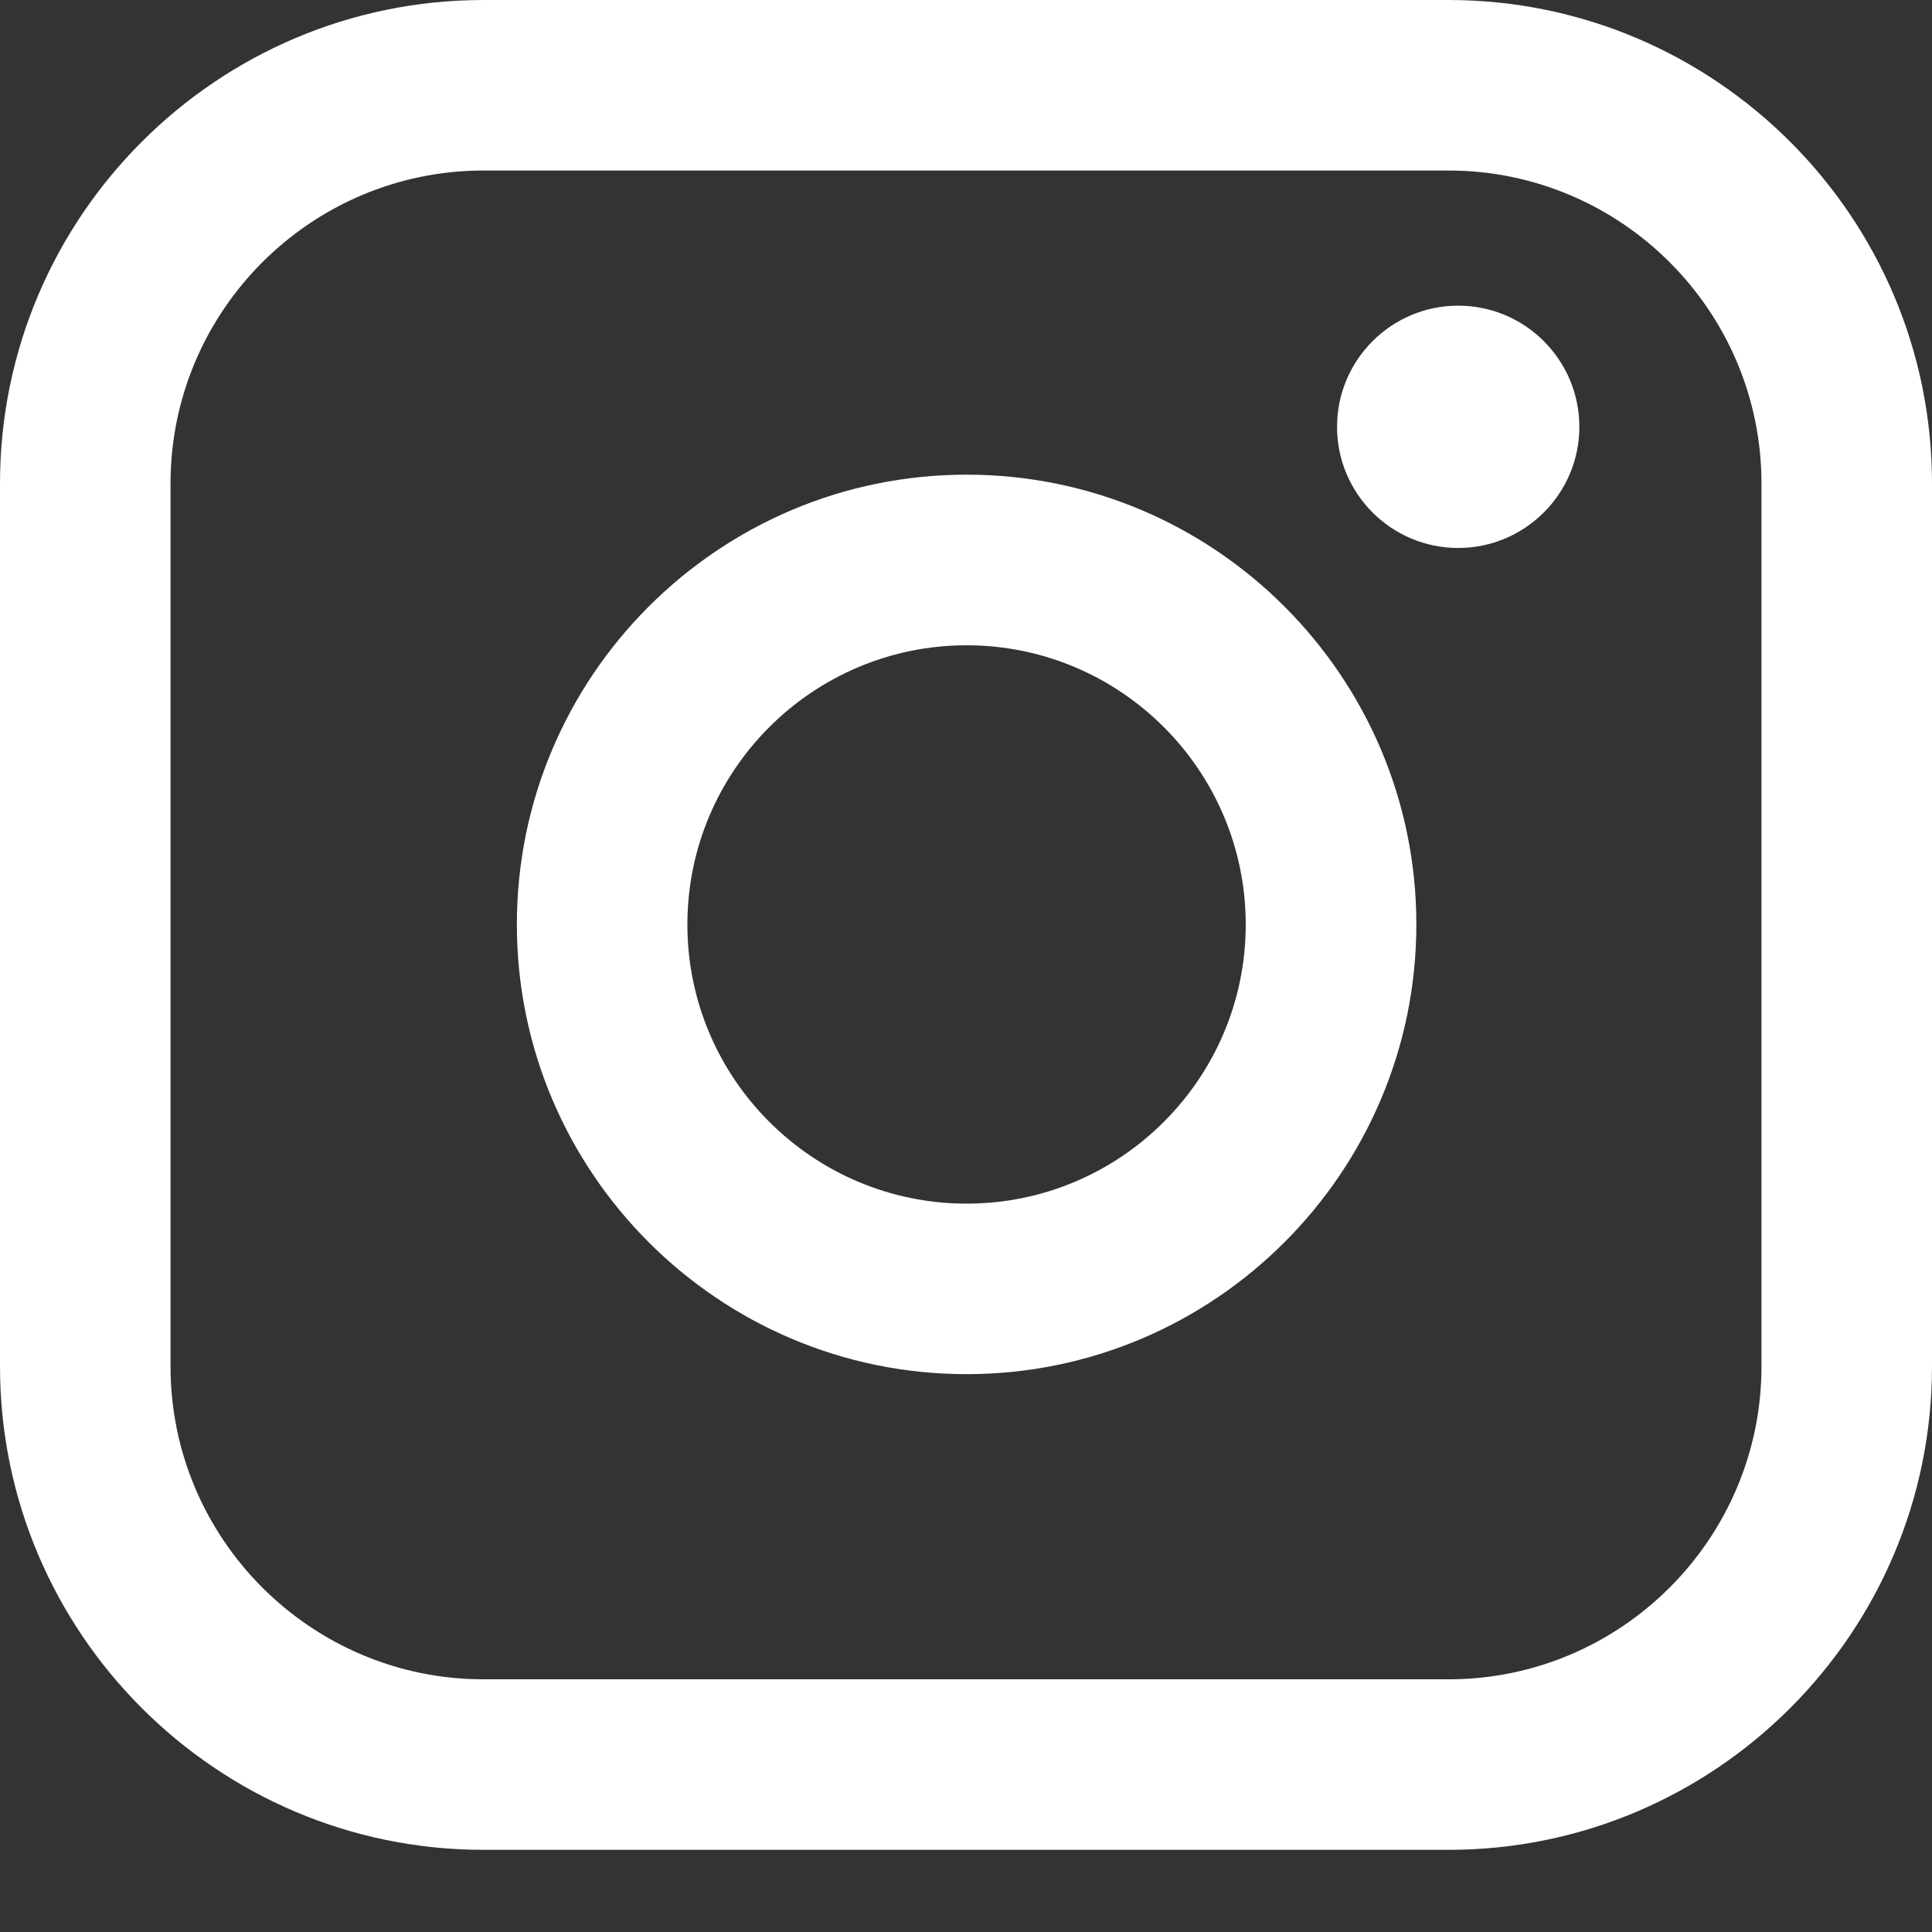
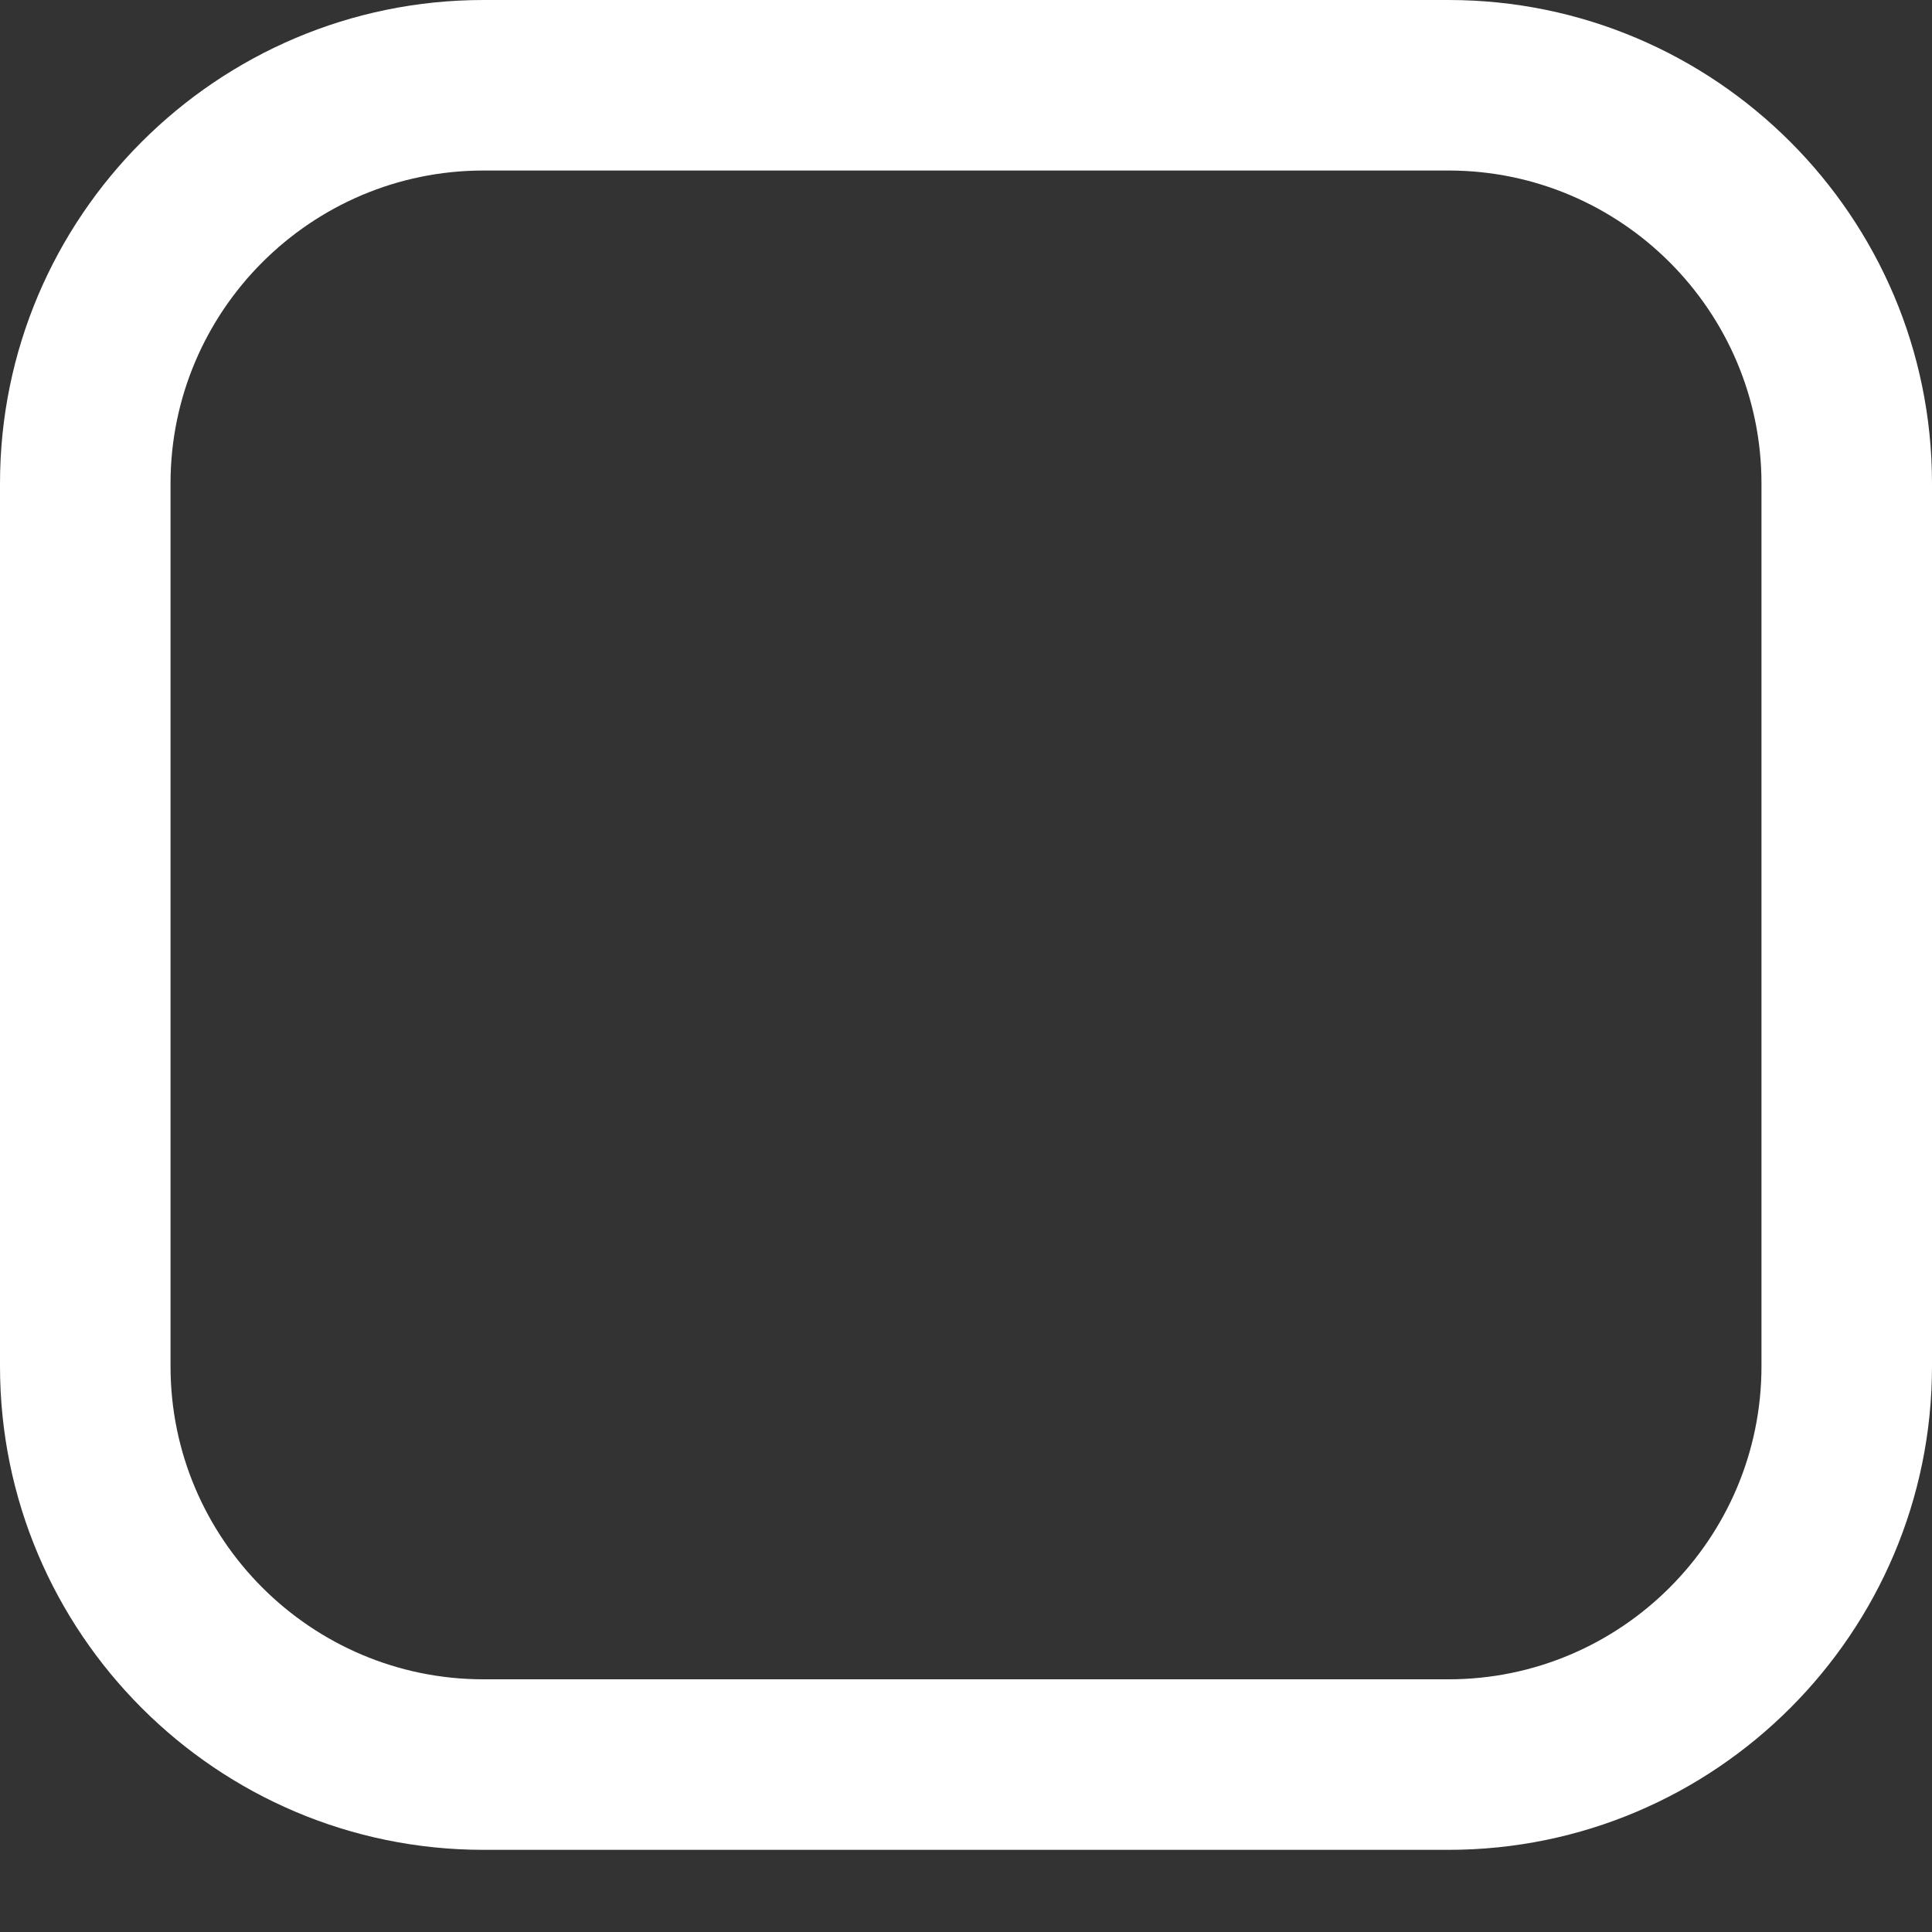
<svg xmlns="http://www.w3.org/2000/svg" width="19" height="19" viewBox="0 0 19 19" fill="none">
  <rect x="0" y="0" width="19" height="19" fill="#333333" stroke="none" />
  <path d="M14.245 0H4.755C2.133 0 0 2.133 0 4.755V13.437C0 16.059 2.133 18.192 4.755 18.192H14.245C16.867 18.192 19 16.059 19 13.437V4.755C19 2.133 16.867 0 14.245 0ZM1.677 4.755C1.677 3.058 3.058 1.677 4.755 1.677H14.245C15.942 1.677 17.323 3.058 17.323 4.755V13.437C17.323 15.134 15.942 16.515 14.245 16.515H4.755C3.058 16.515 1.677 15.134 1.677 13.437V4.755Z" fill="white" />
-   <path d="M9.506 13.514C11.944 13.514 13.929 11.53 13.929 9.091C13.929 6.652 11.945 4.668 9.506 4.668C7.067 4.668 5.083 6.652 5.083 9.091C5.083 11.53 7.067 13.514 9.506 13.514ZM9.506 6.346C11.02 6.346 12.251 7.578 12.251 9.092C12.251 10.606 11.02 11.837 9.506 11.837C7.992 11.837 6.76 10.606 6.76 9.092C6.76 7.578 7.992 6.346 9.506 6.346Z" fill="white" />
-   <path d="M14.34 5.389C14.997 5.389 15.532 4.855 15.532 4.198C15.532 3.54 14.998 3.006 14.34 3.006C13.683 3.006 13.149 3.54 13.149 4.198C13.149 4.855 13.683 5.389 14.34 5.389Z" fill="white" />
</svg>